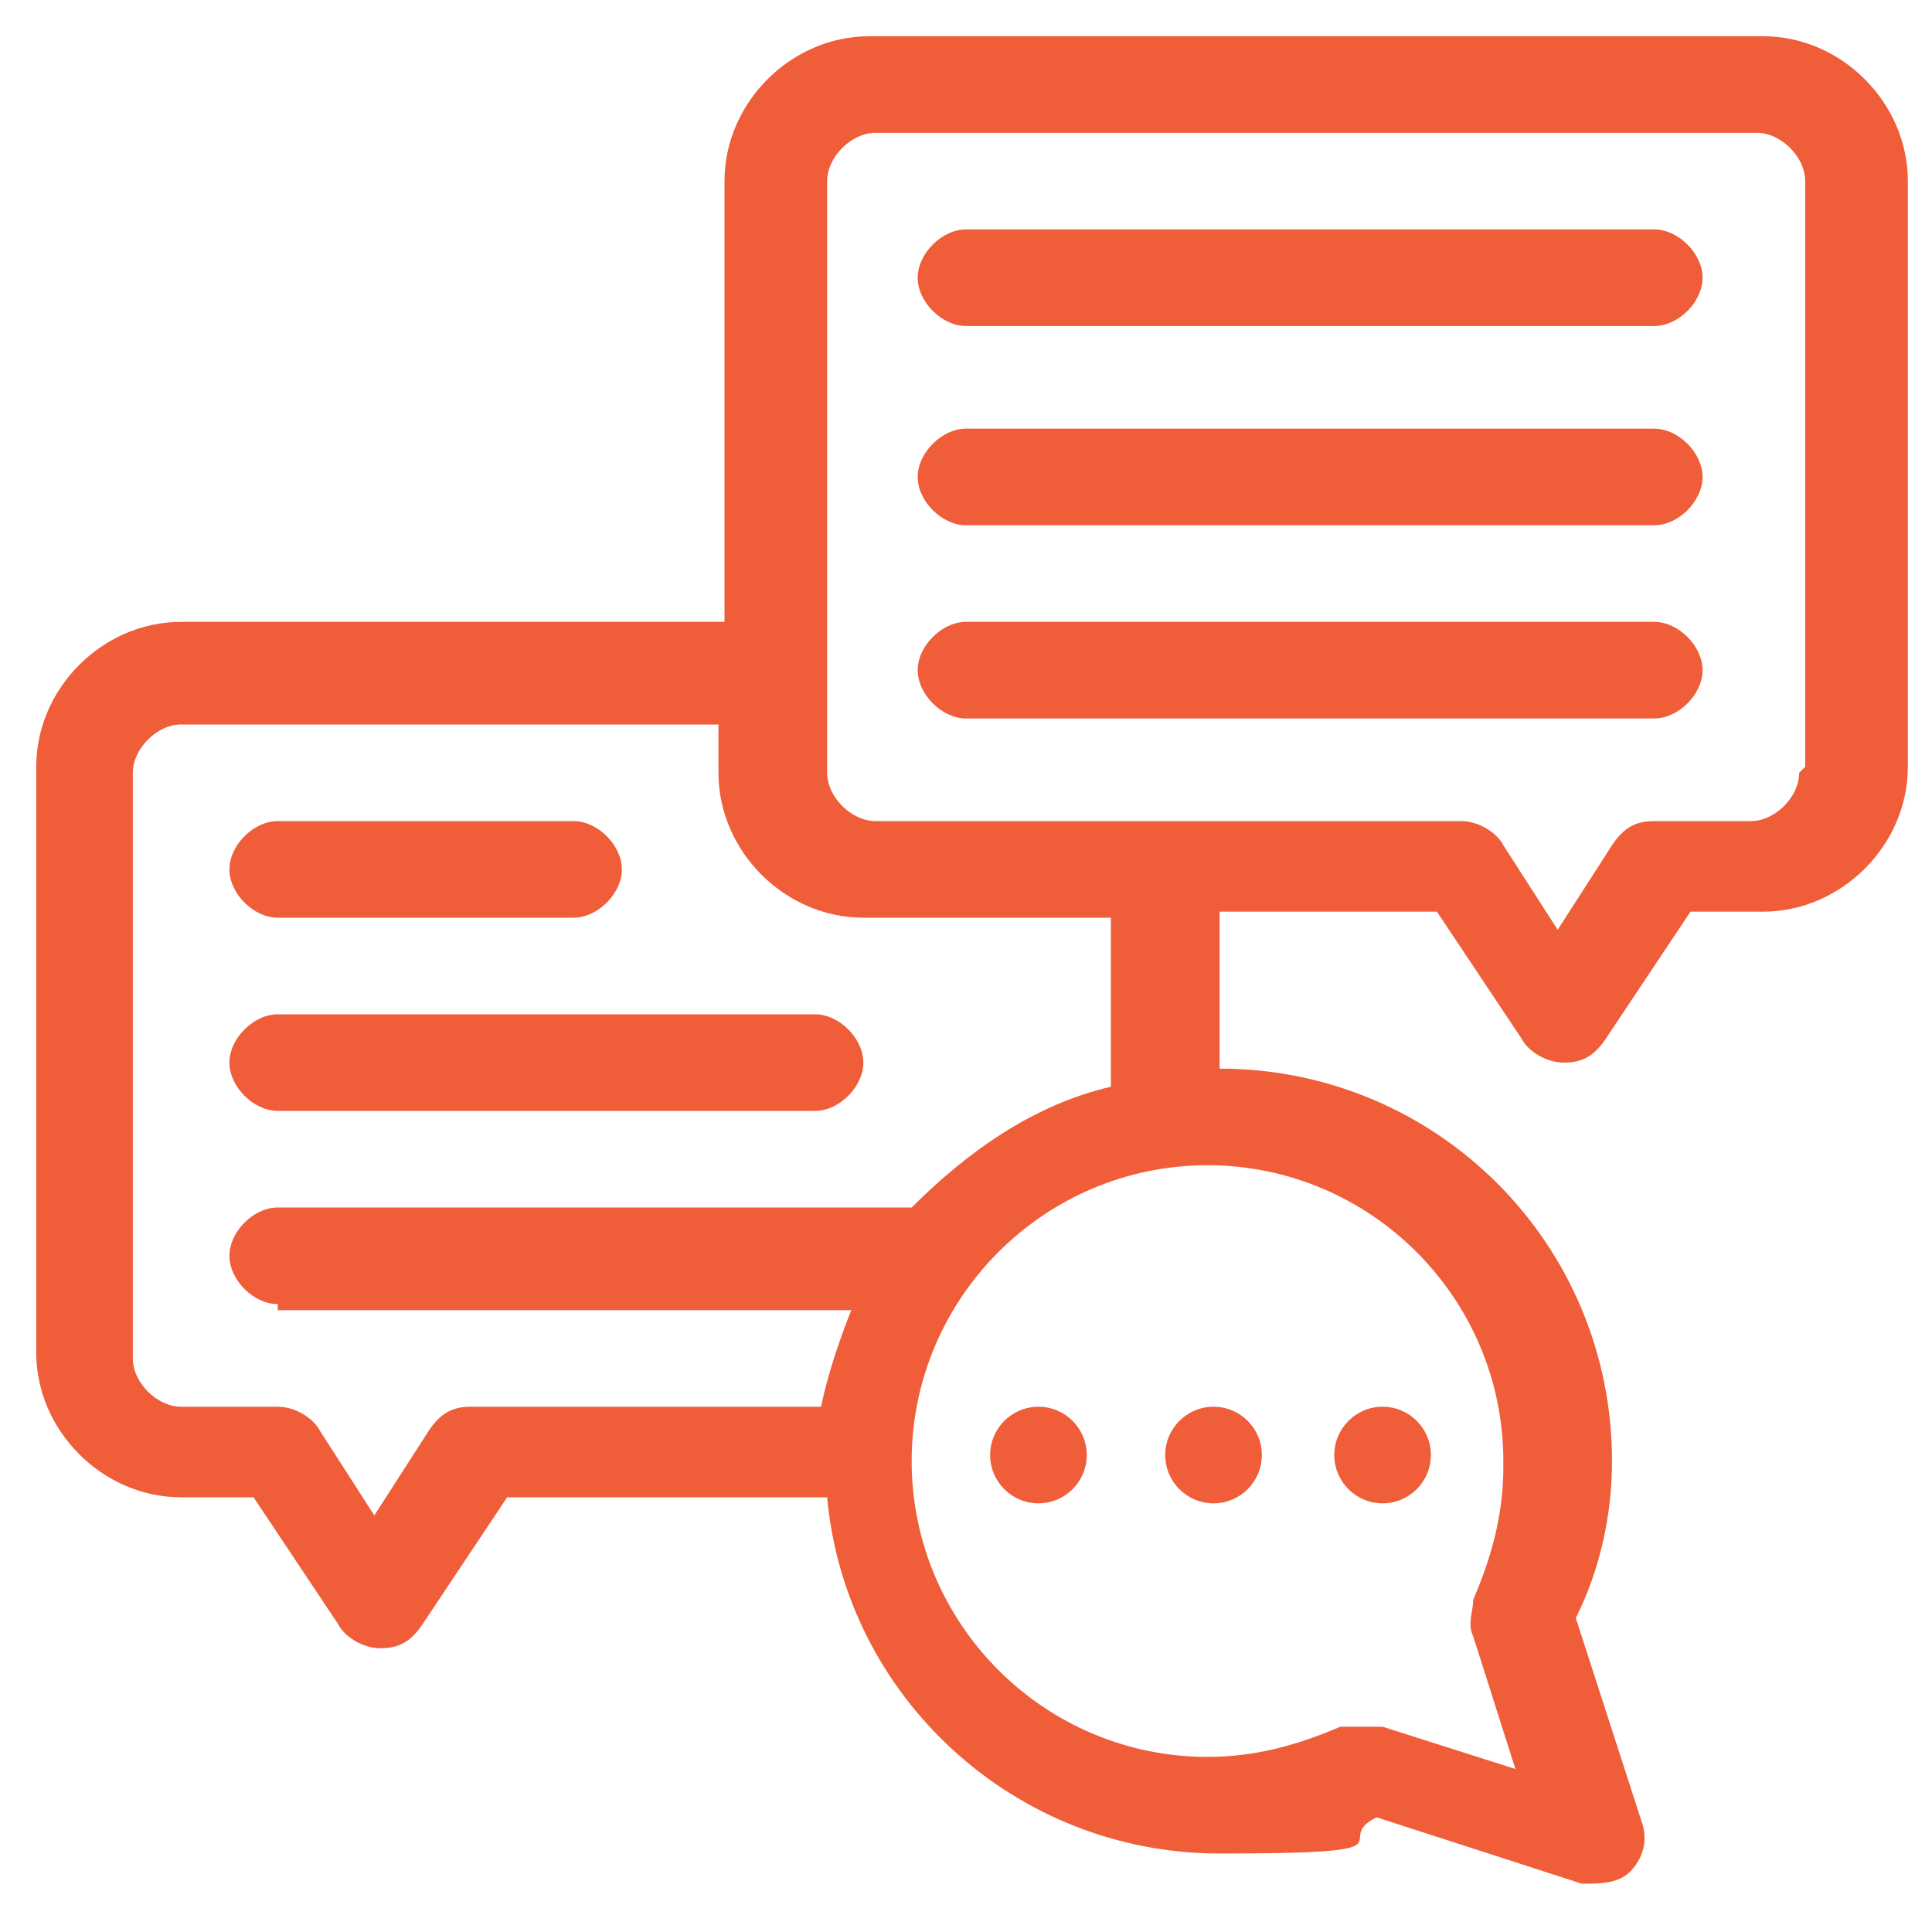
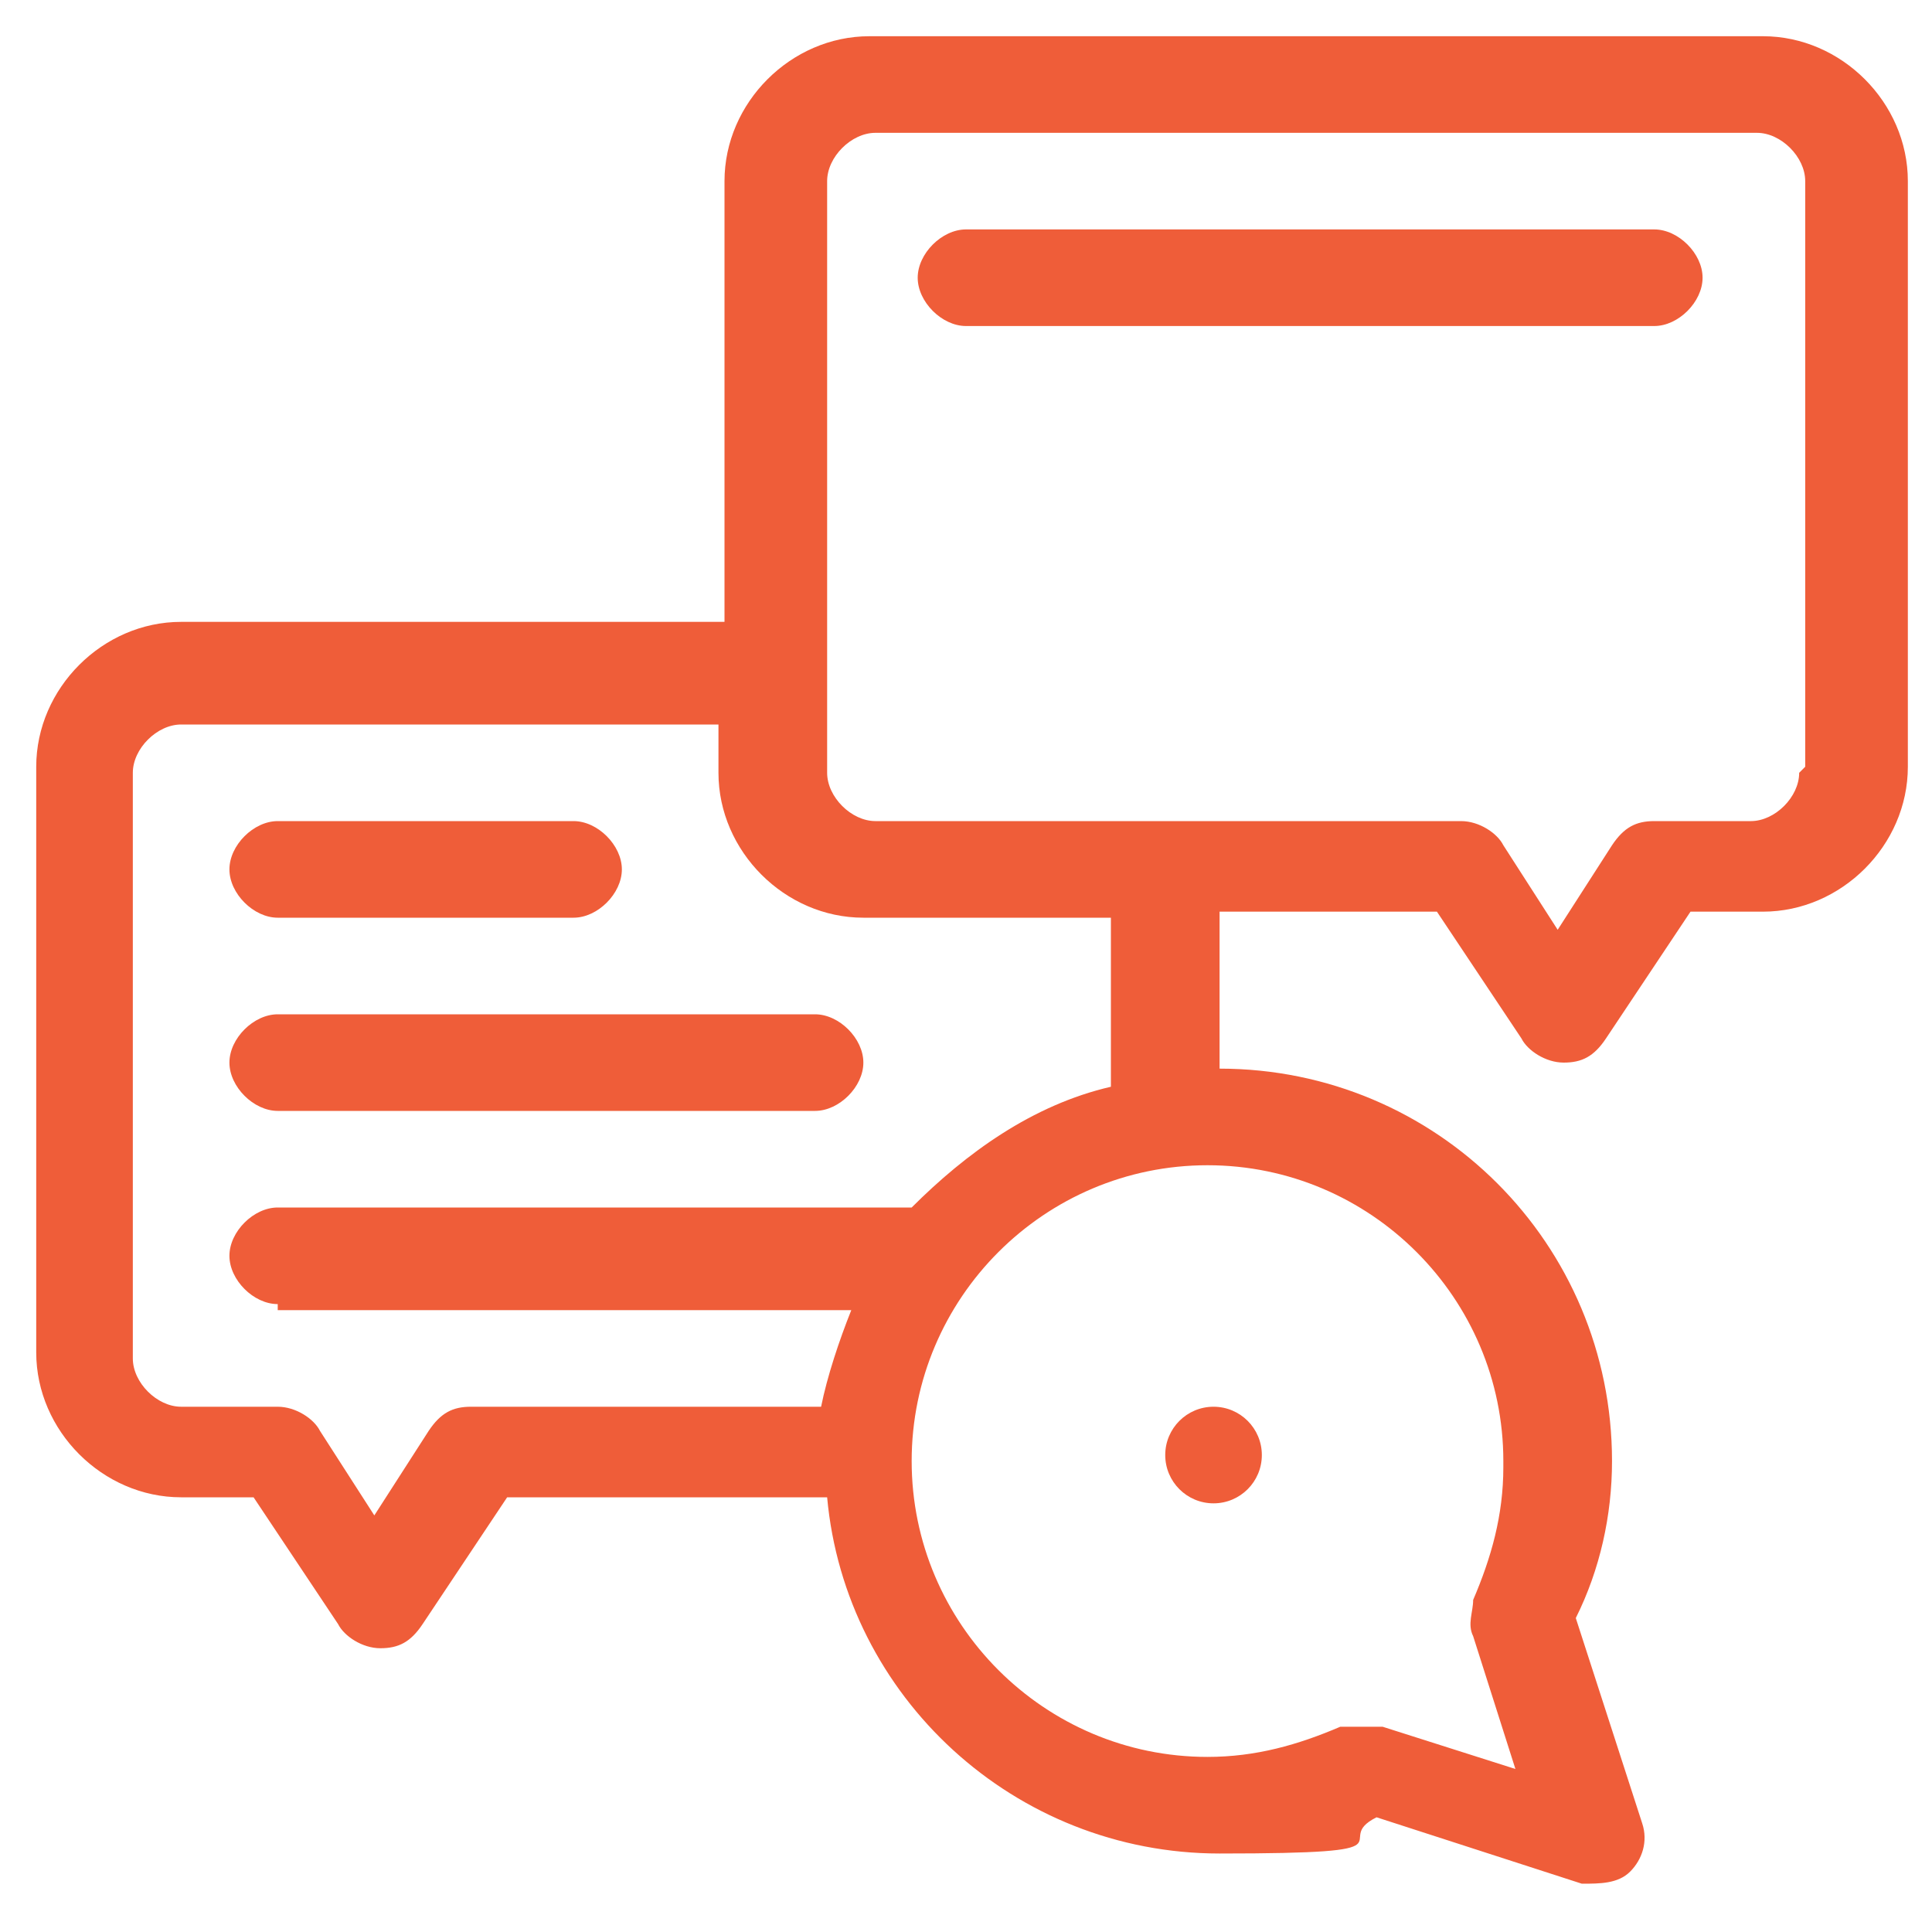
<svg xmlns="http://www.w3.org/2000/svg" id="Layer_1" viewBox="0 0 32 32">
  <defs>
    <style>      .st0 {        fill: #ef5d39;      }    </style>
  </defs>
  <g id="Outline">
    <g>
      <path class="st0" d="M29,.6h-14.6c-1.3,0-2.4,1.1-2.4,2.4v7.3H3c-1.3,0-2.4,1.1-2.4,2.4v9.7c0,1.3,1.1,2.4,2.4,2.4h1.2l1.4,2.1c.1.2.4.4.7.4s.5-.1.7-.4l1.4-2.1h5.3c.3,3.3,3.1,5.9,6.5,5.9s1.8-.2,2.6-.6l3.4,1.1c.3,0,.6,0,.8-.2.2-.2.3-.5.2-.8l-1.1-3.4c.4-.8.6-1.7.6-2.6,0-3.6-2.9-6.5-6.5-6.5v-2.6h3.6l1.4,2.1c.1.2.4.4.7.4s.5-.1.7-.4l1.4-2.1h1.2c1.3,0,2.4-1.1,2.4-2.4V3c0-1.3-1.1-2.4-2.4-2.4ZM4.6,21.7h9.5c-.2.5-.4,1.1-.5,1.6h-5.8c-.3,0-.5.1-.7.4l-.9,1.4-.9-1.4c-.1-.2-.4-.4-.7-.4h-1.6c-.4,0-.8-.4-.8-.8v-9.7c0-.4.4-.8.8-.8h8.9v.8c0,1.3,1.1,2.4,2.4,2.4h4.1v2.8c-1.3.3-2.4,1.1-3.3,2H4.6c-.4,0-.8.4-.8.8s.4.8.8.8h0ZM24.9,24.3c0,.8-.2,1.5-.5,2.2,0,.2-.1.4,0,.6l.7,2.2-2.2-.7c0,0-.2,0-.3,0-.1,0-.3,0-.4,0-.7.3-1.4.5-2.2.5-2.7,0-4.9-2.2-4.9-4.9s2.2-4.9,4.9-4.9,4.9,2.2,4.9,4.9ZM29.8,12.8c0,.4-.4.8-.8.8h-1.6c-.3,0-.5.1-.7.4l-.9,1.4-.9-1.4c-.1-.2-.4-.4-.7-.4h-9.7c-.4,0-.8-.4-.8-.8V3c0-.4.4-.8.8-.8h14.6c.4,0,.8.4.8.8v9.7Z" />
      <path class="st0" d="M27.4,3.8h-11.4c-.4,0-.8.4-.8.8s.4.8.8.8h11.4c.4,0,.8-.4.8-.8s-.4-.8-.8-.8Z" />
-       <path class="st0" d="M27.4,7.1h-11.4c-.4,0-.8.4-.8.8s.4.8.8.8h11.4c.4,0,.8-.4.8-.8s-.4-.8-.8-.8Z" />
-       <path class="st0" d="M27.4,10.3h-11.4c-.4,0-.8.4-.8.8s.4.8.8.8h11.4c.4,0,.8-.4.8-.8s-.4-.8-.8-.8Z" />
      <path class="st0" d="M4.6,15.2h4.9c.4,0,.8-.4.8-.8s-.4-.8-.8-.8h-4.9c-.4,0-.8.4-.8.8s.4.8.8.8Z" />
      <path class="st0" d="M13.6,16.8H4.6c-.4,0-.8.4-.8.8s.4.8.8.8h8.9c.4,0,.8-.4.8-.8s-.4-.8-.8-.8Z" />
-       <circle class="st0" cx="17.2" cy="24.1" r=".8" />
      <circle class="st0" cx="20.1" cy="24.1" r=".8" />
-       <circle class="st0" cx="22.9" cy="24.1" r=".8" />
    </g>
  </g>
</svg>